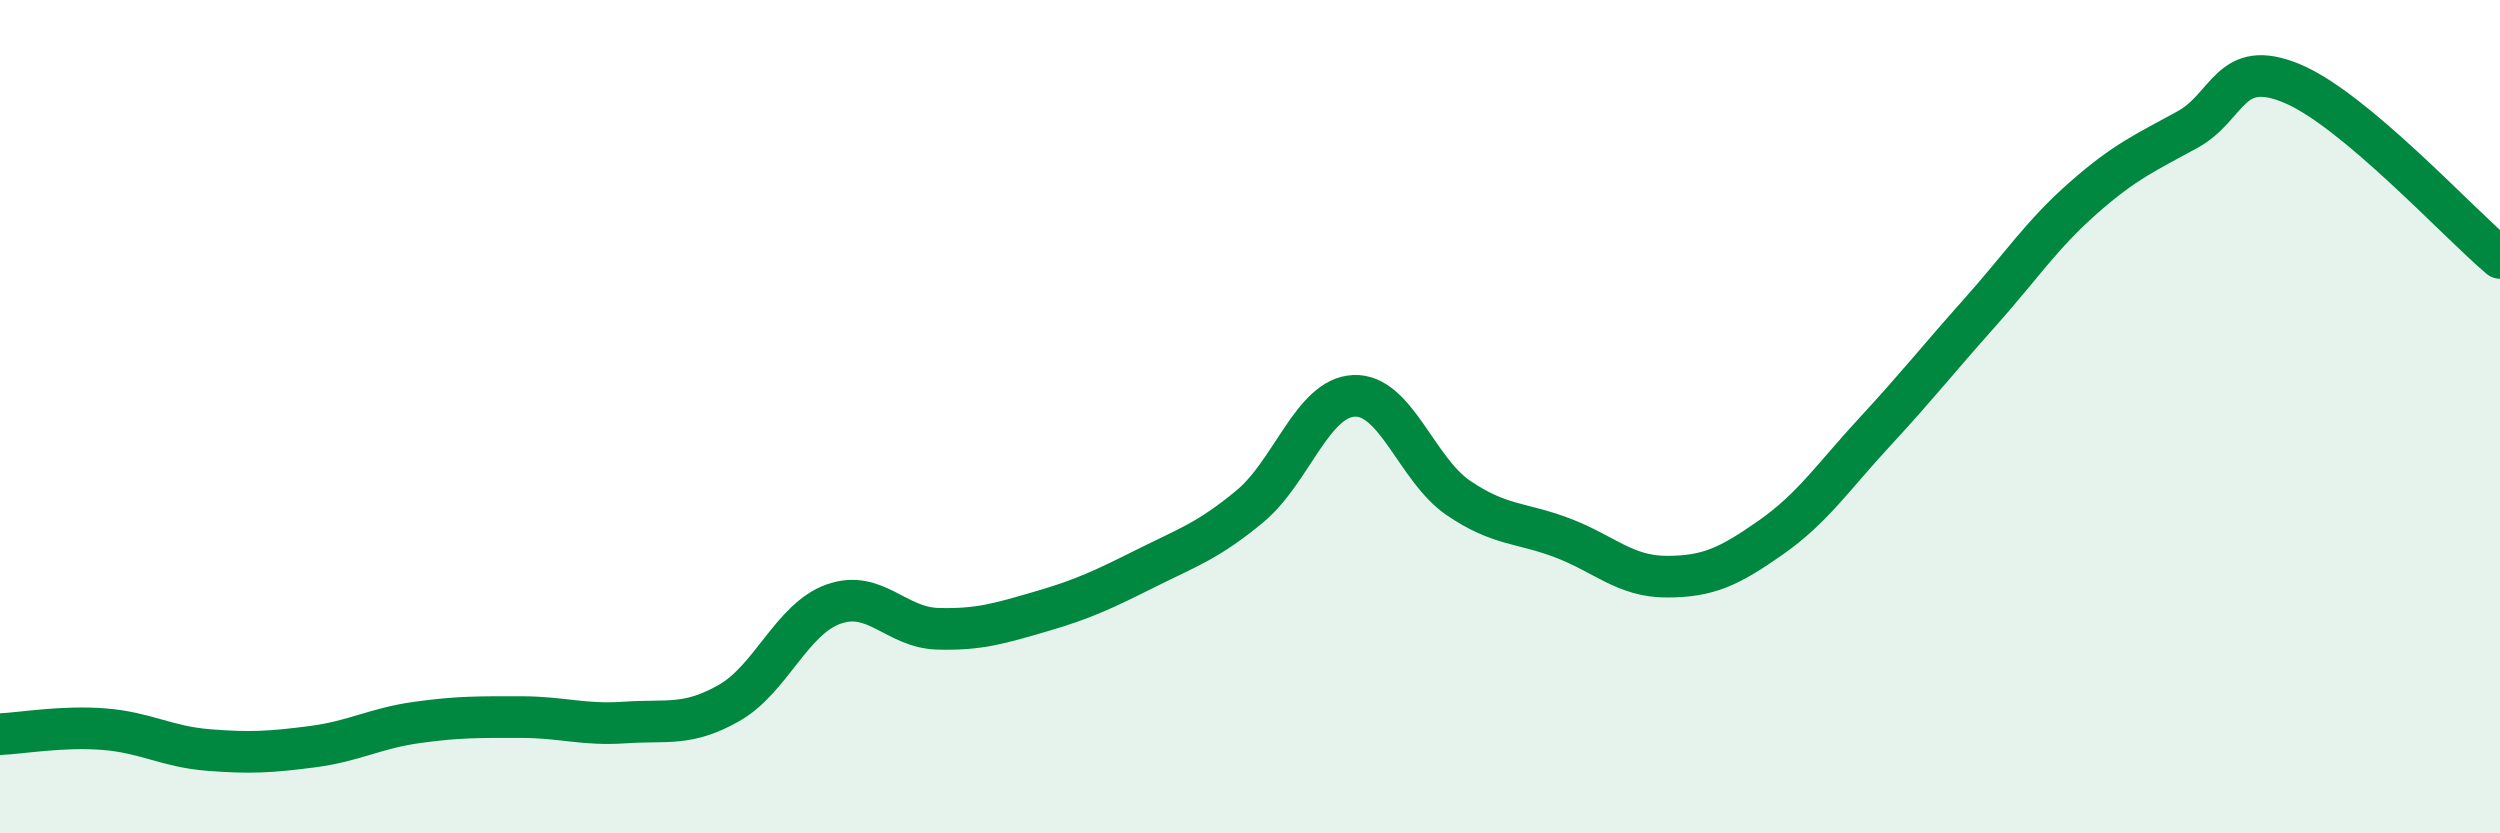
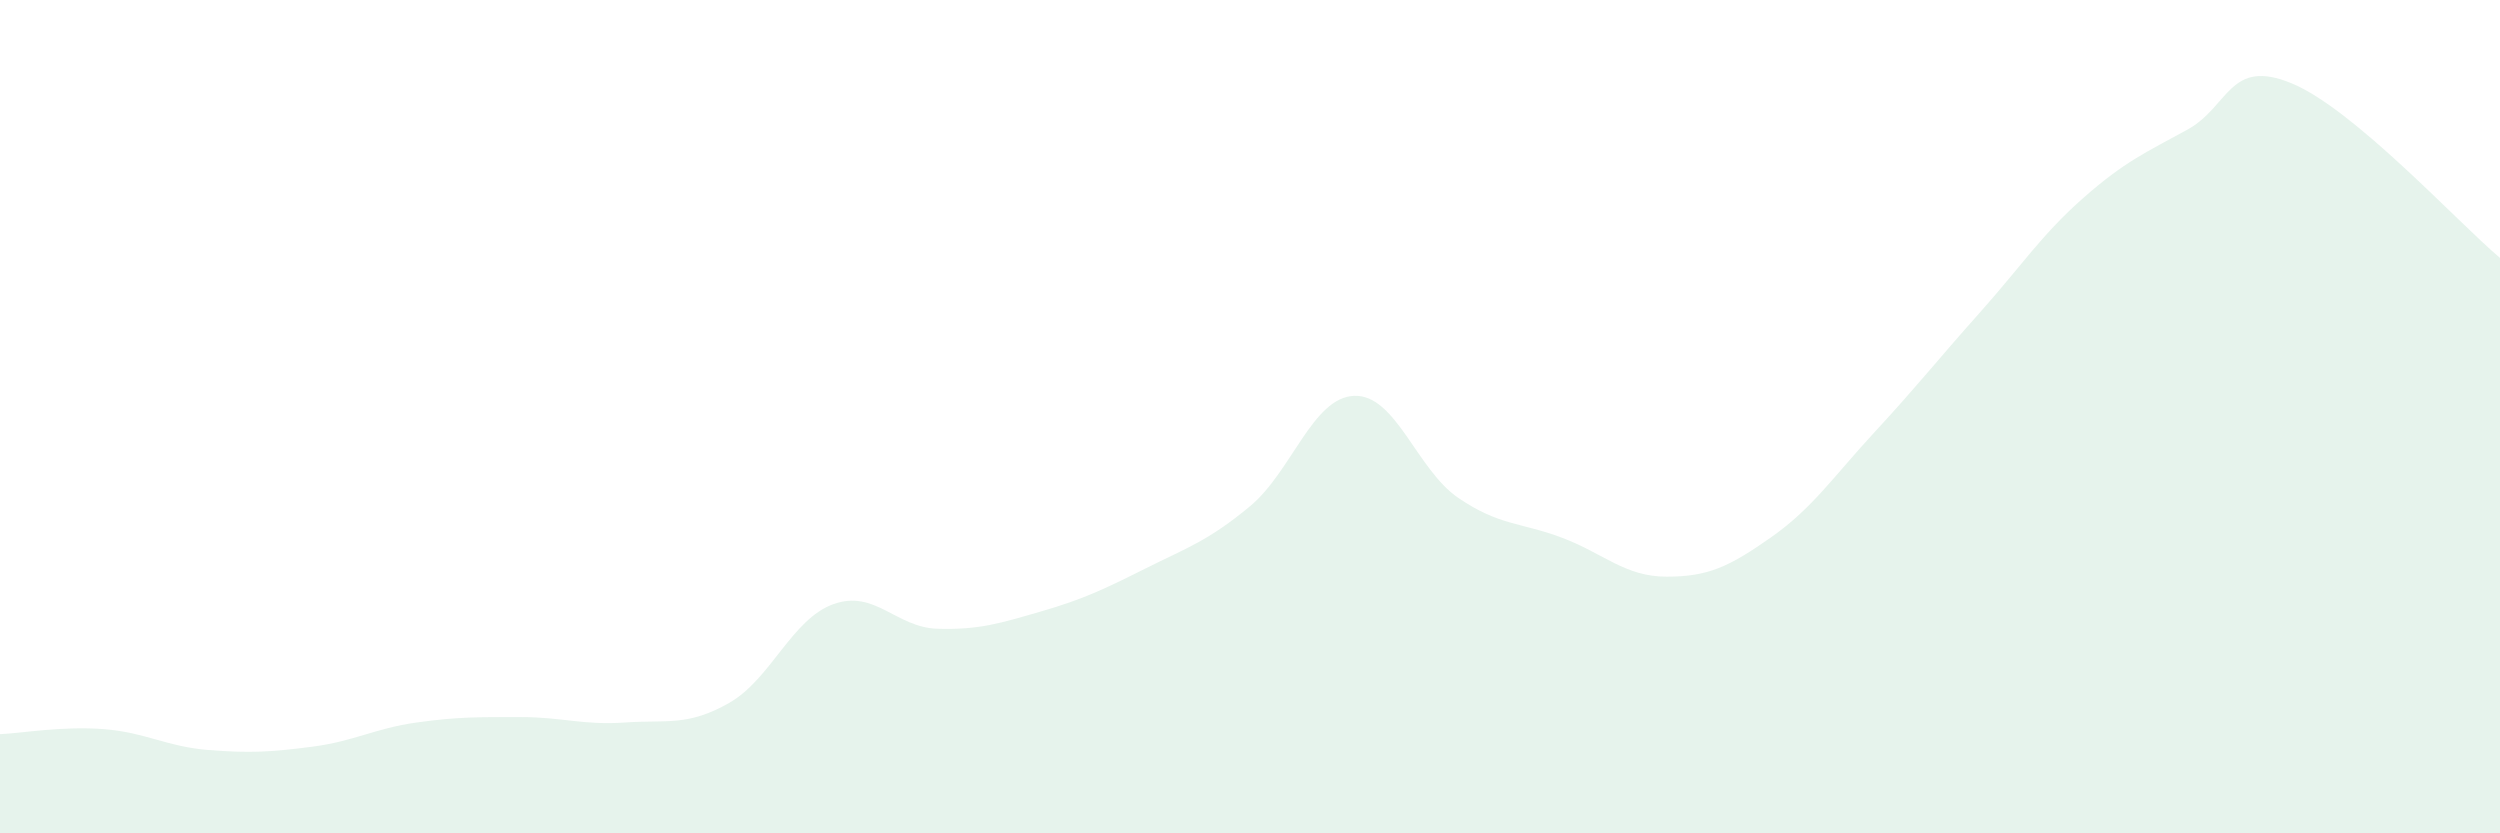
<svg xmlns="http://www.w3.org/2000/svg" width="60" height="20" viewBox="0 0 60 20">
  <path d="M 0,17.62 C 0.5,17.6 1.5,17.42 2.5,17.5 C 3.5,17.58 4,17.92 5,18 C 6,18.08 6.5,18.05 7.5,17.92 C 8.5,17.79 9,17.48 10,17.34 C 11,17.2 11.5,17.21 12.5,17.21 C 13.5,17.21 14,17.41 15,17.34 C 16,17.27 16.5,17.44 17.5,16.87 C 18.5,16.3 19,14.86 20,14.5 C 21,14.14 21.5,15.06 22.5,15.09 C 23.5,15.12 24,14.96 25,14.67 C 26,14.38 26.5,14.14 27.5,13.64 C 28.5,13.14 29,12.98 30,12.15 C 31,11.32 31.5,9.54 32.5,9.5 C 33.5,9.46 34,11.27 35,11.95 C 36,12.63 36.5,12.53 37.5,12.91 C 38.5,13.29 39,13.84 40,13.84 C 41,13.84 41.5,13.6 42.5,12.9 C 43.5,12.2 44,11.44 45,10.36 C 46,9.28 46.5,8.64 47.5,7.52 C 48.5,6.4 49,5.63 50,4.75 C 51,3.87 51.5,3.66 52.5,3.11 C 53.5,2.56 53.5,1.38 55,2 C 56.5,2.62 59,5.35 60,6.19L60 20L0 20Z" fill="#008740" opacity="0.1" stroke-linecap="round" stroke-linejoin="round" />
-   <path d="M 0,17.62 C 0.5,17.6 1.5,17.42 2.5,17.5 C 3.5,17.58 4,17.92 5,18 C 6,18.08 6.5,18.05 7.5,17.92 C 8.5,17.79 9,17.48 10,17.34 C 11,17.2 11.5,17.21 12.5,17.21 C 13.5,17.21 14,17.41 15,17.34 C 16,17.27 16.5,17.44 17.5,16.87 C 18.5,16.3 19,14.86 20,14.5 C 21,14.14 21.5,15.06 22.5,15.09 C 23.5,15.12 24,14.96 25,14.67 C 26,14.38 26.5,14.14 27.5,13.64 C 28.5,13.14 29,12.98 30,12.15 C 31,11.32 31.5,9.54 32.5,9.5 C 33.5,9.46 34,11.27 35,11.95 C 36,12.63 36.5,12.53 37.5,12.91 C 38.5,13.29 39,13.84 40,13.84 C 41,13.84 41.5,13.6 42.5,12.9 C 43.5,12.2 44,11.44 45,10.36 C 46,9.28 46.5,8.64 47.5,7.52 C 48.5,6.4 49,5.63 50,4.75 C 51,3.87 51.5,3.66 52.5,3.11 C 53.5,2.56 53.5,1.38 55,2 C 56.5,2.62 59,5.35 60,6.19" stroke="#008740" stroke-width="1" fill="none" stroke-linecap="round" stroke-linejoin="round" />
</svg>